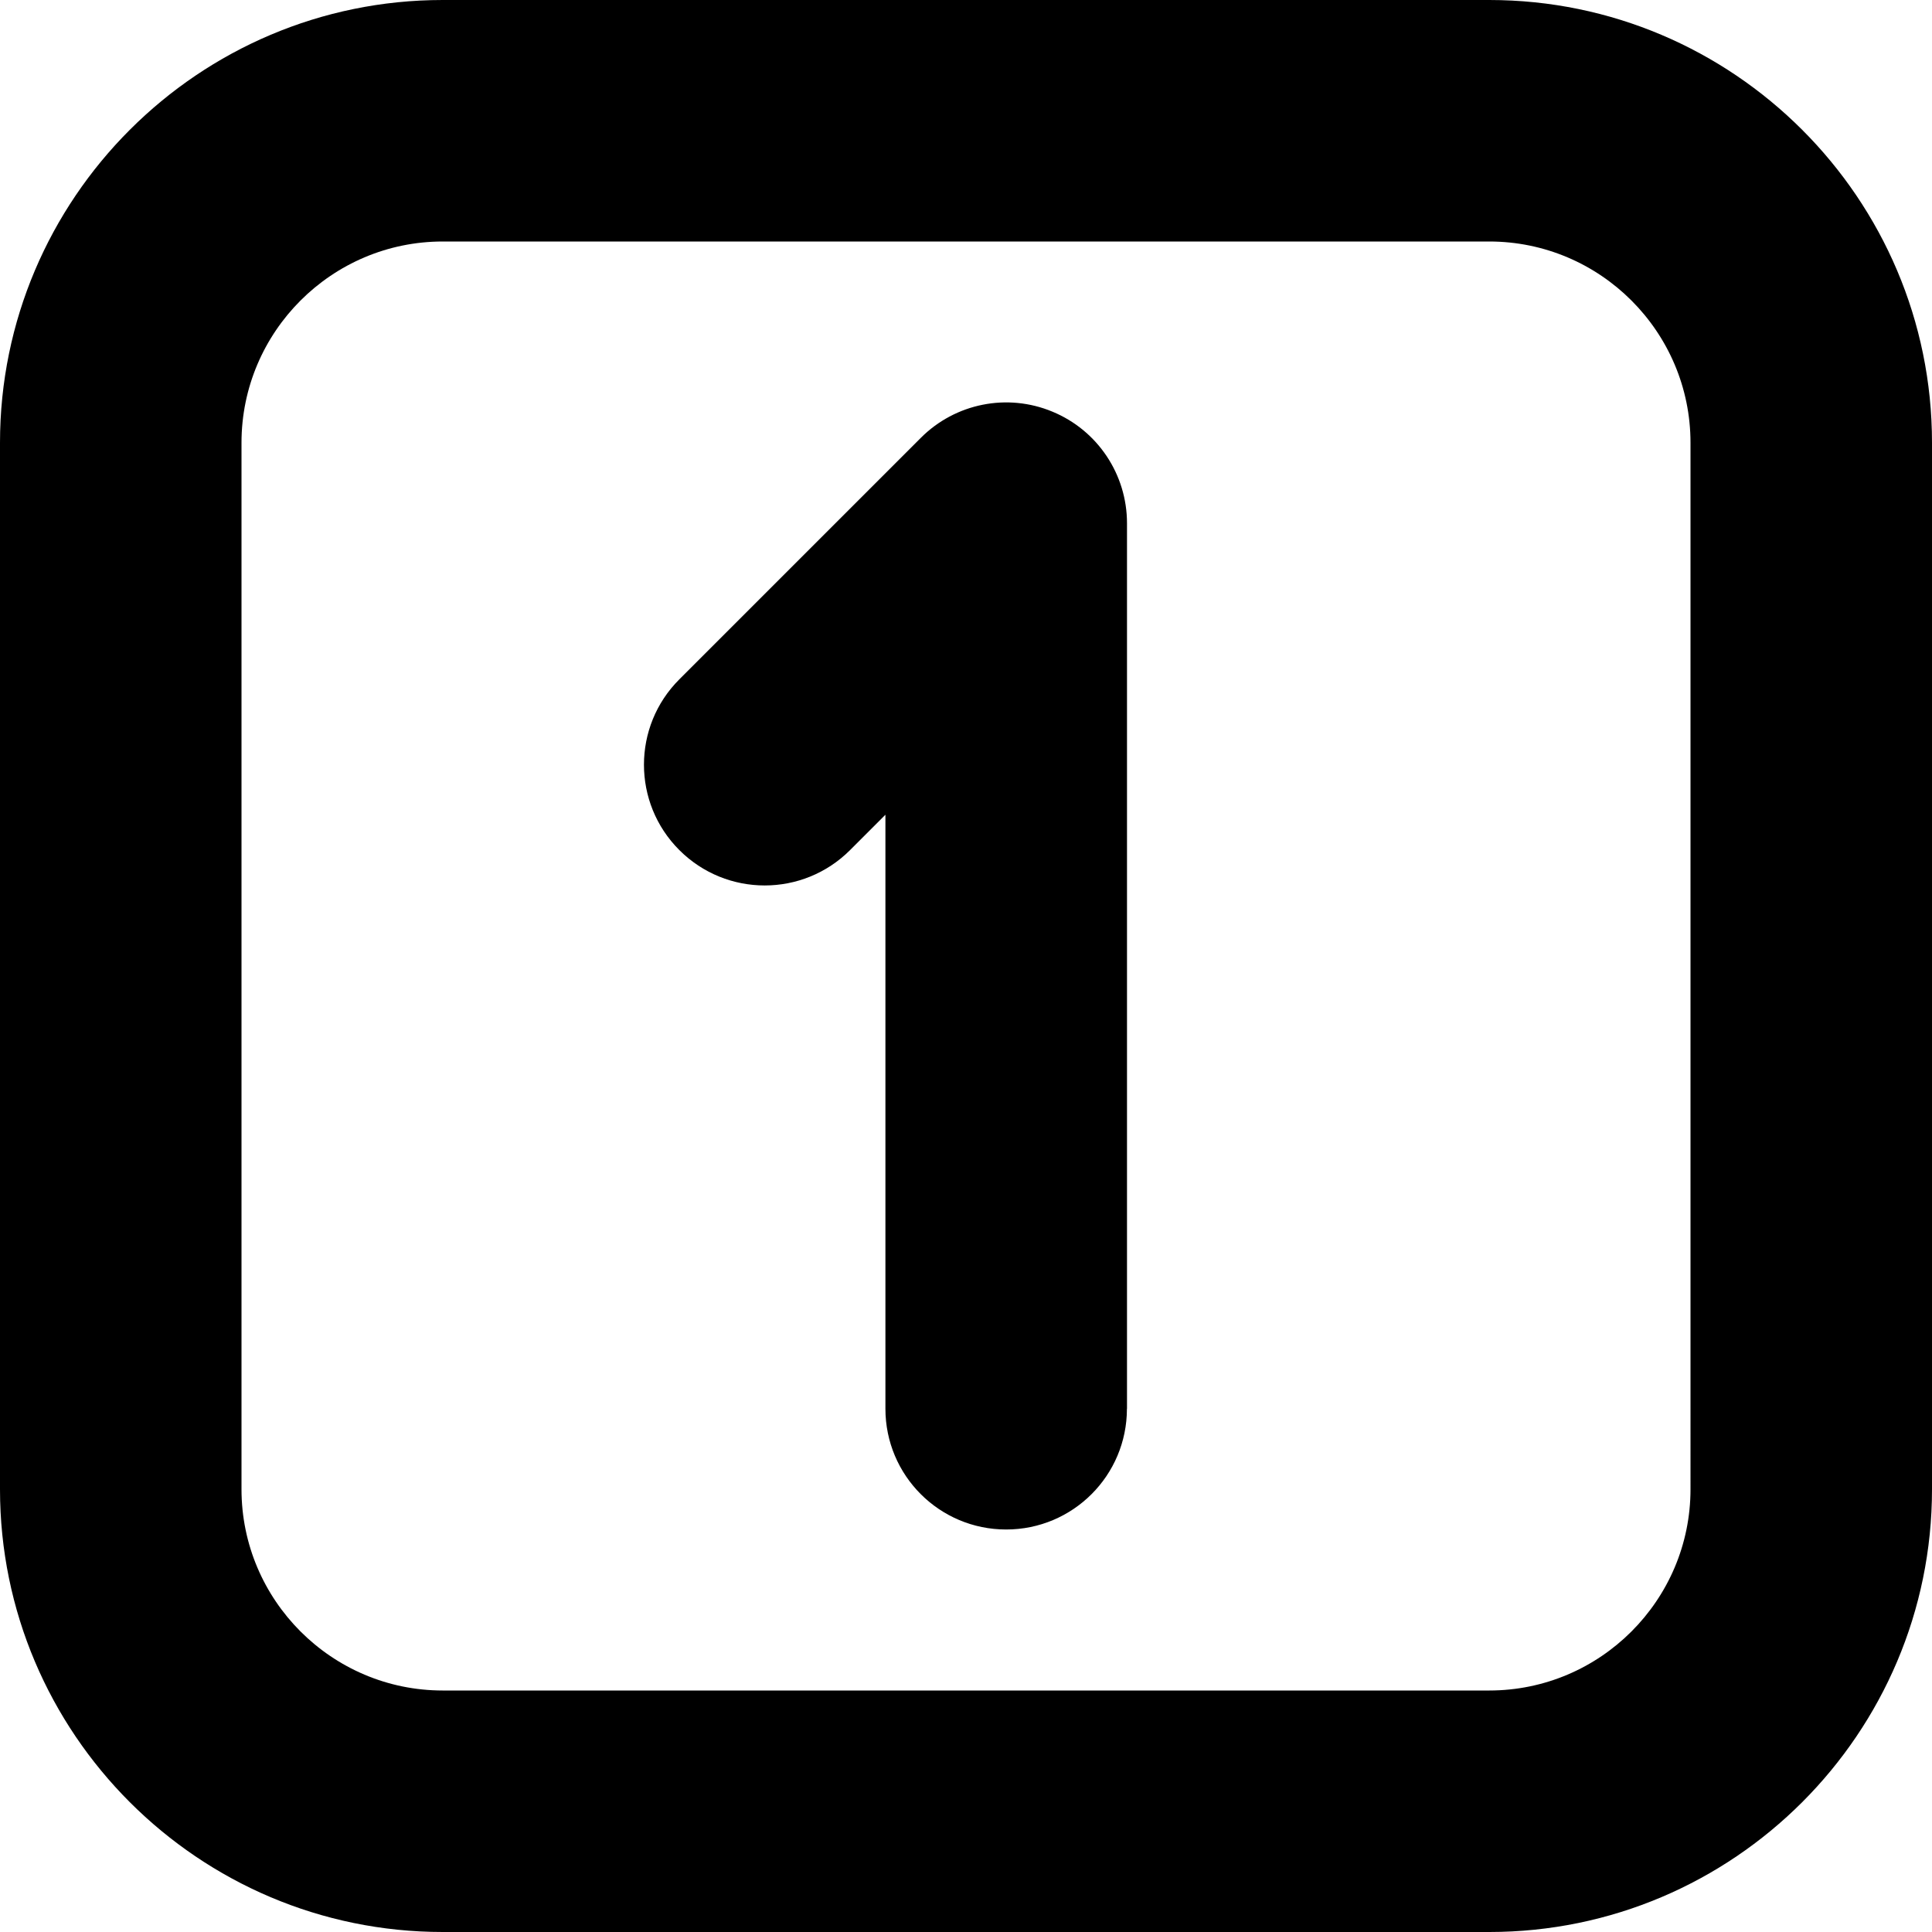
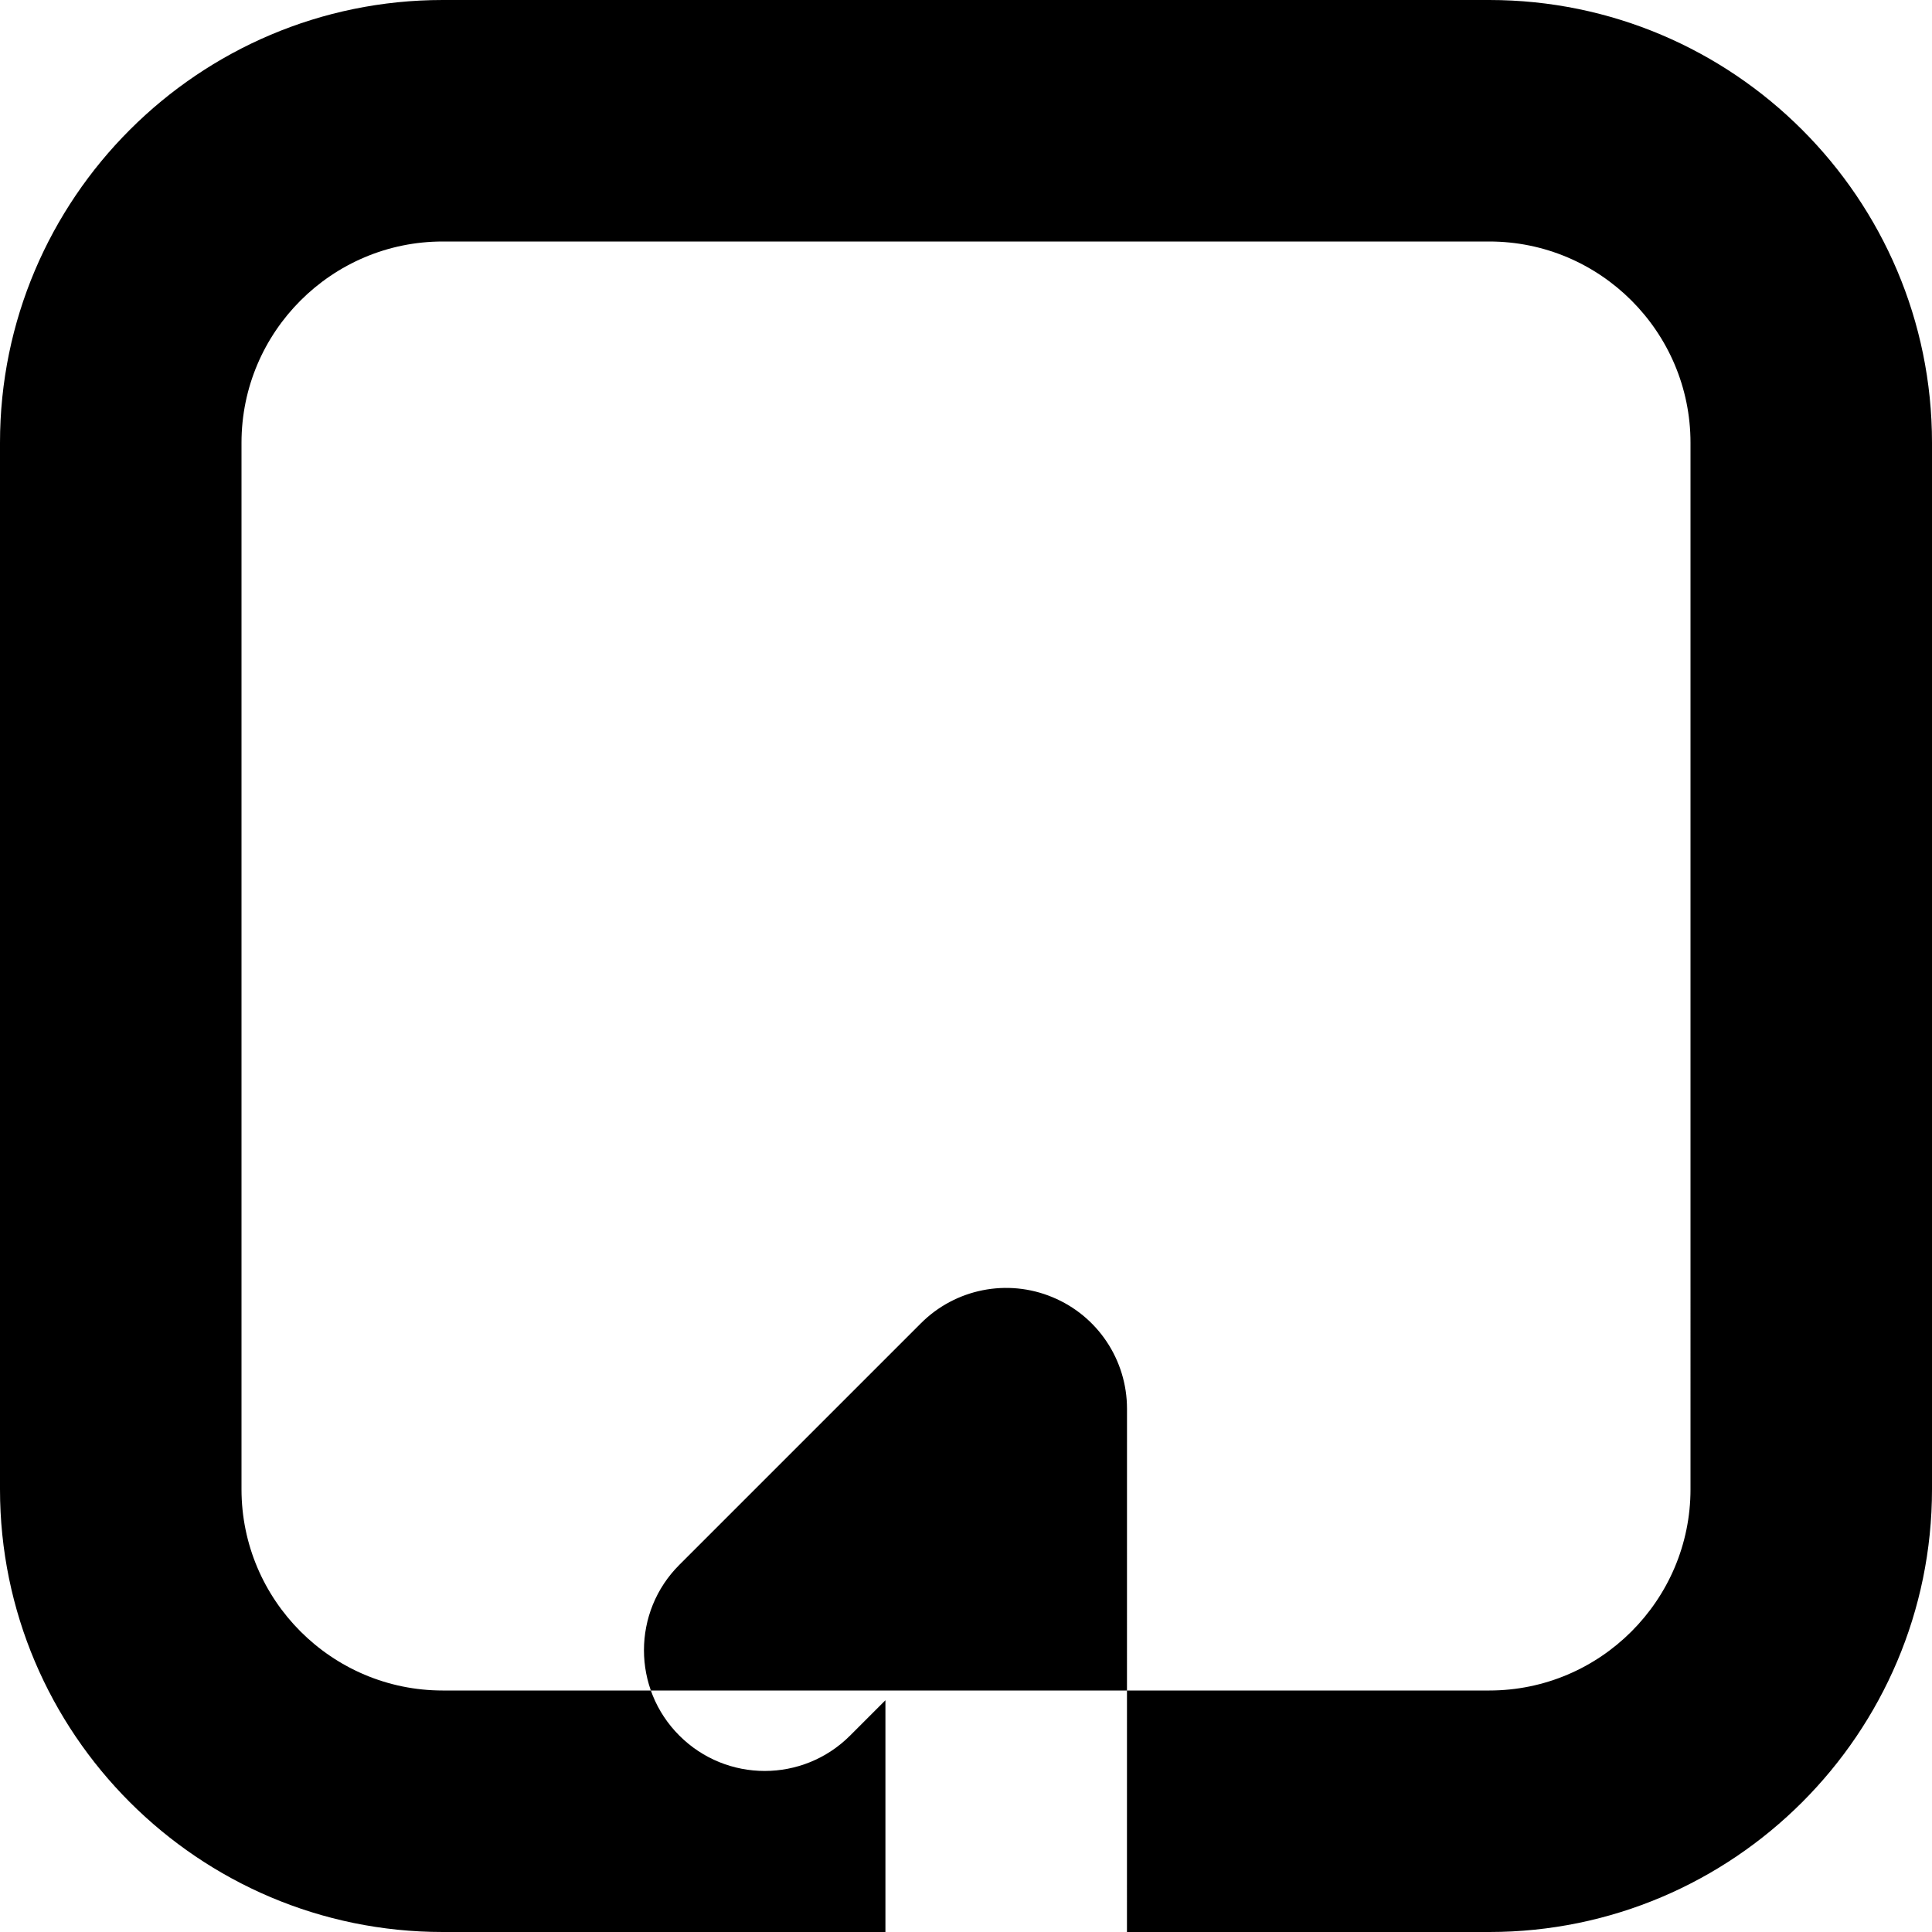
<svg xmlns="http://www.w3.org/2000/svg" id="Layer_1" data-name="Layer 1" viewBox="0 0 24 24" width="512" height="512">
-   <path d="M18.5,24H5.5c-3.033,0-5.5-2.467-5.5-5.5V5.5C0,2.467,2.467,0,5.5,0h13c3.033,0,5.5,2.467,5.5,5.5v13c0,3.033-2.467,5.5-5.5,5.5ZM5.5,3c-1.378,0-2.5,1.122-2.5,2.5v13c0,1.378,1.122,2.5,2.5,2.5h13c1.378,0,2.5-1.122,2.5-2.5V5.5c0-1.378-1.122-2.5-2.5-2.5H5.5Zm8.5,14.5V6.5c0-.607-.365-1.154-.926-1.386-.561-.234-1.207-.104-1.635,.325l-3,3c-.586,.585-.586,1.536,0,2.121,.586,.586,1.535,.586,2.121,0l.439-.439v7.379c0,.829,.671,1.5,1.5,1.5s1.5-.671,1.5-1.5Z" />
+   <path d="M18.5,24H5.5c-3.033,0-5.5-2.467-5.5-5.5V5.5C0,2.467,2.467,0,5.5,0h13c3.033,0,5.5,2.467,5.5,5.5v13c0,3.033-2.467,5.5-5.5,5.5ZM5.5,3c-1.378,0-2.5,1.122-2.5,2.5v13c0,1.378,1.122,2.5,2.5,2.5h13c1.378,0,2.5-1.122,2.5-2.5V5.5c0-1.378-1.122-2.5-2.5-2.5H5.5Zm8.5,14.5c0-.607-.365-1.154-.926-1.386-.561-.234-1.207-.104-1.635,.325l-3,3c-.586,.585-.586,1.536,0,2.121,.586,.586,1.535,.586,2.121,0l.439-.439v7.379c0,.829,.671,1.5,1.5,1.5s1.5-.671,1.5-1.5Z" />
</svg>